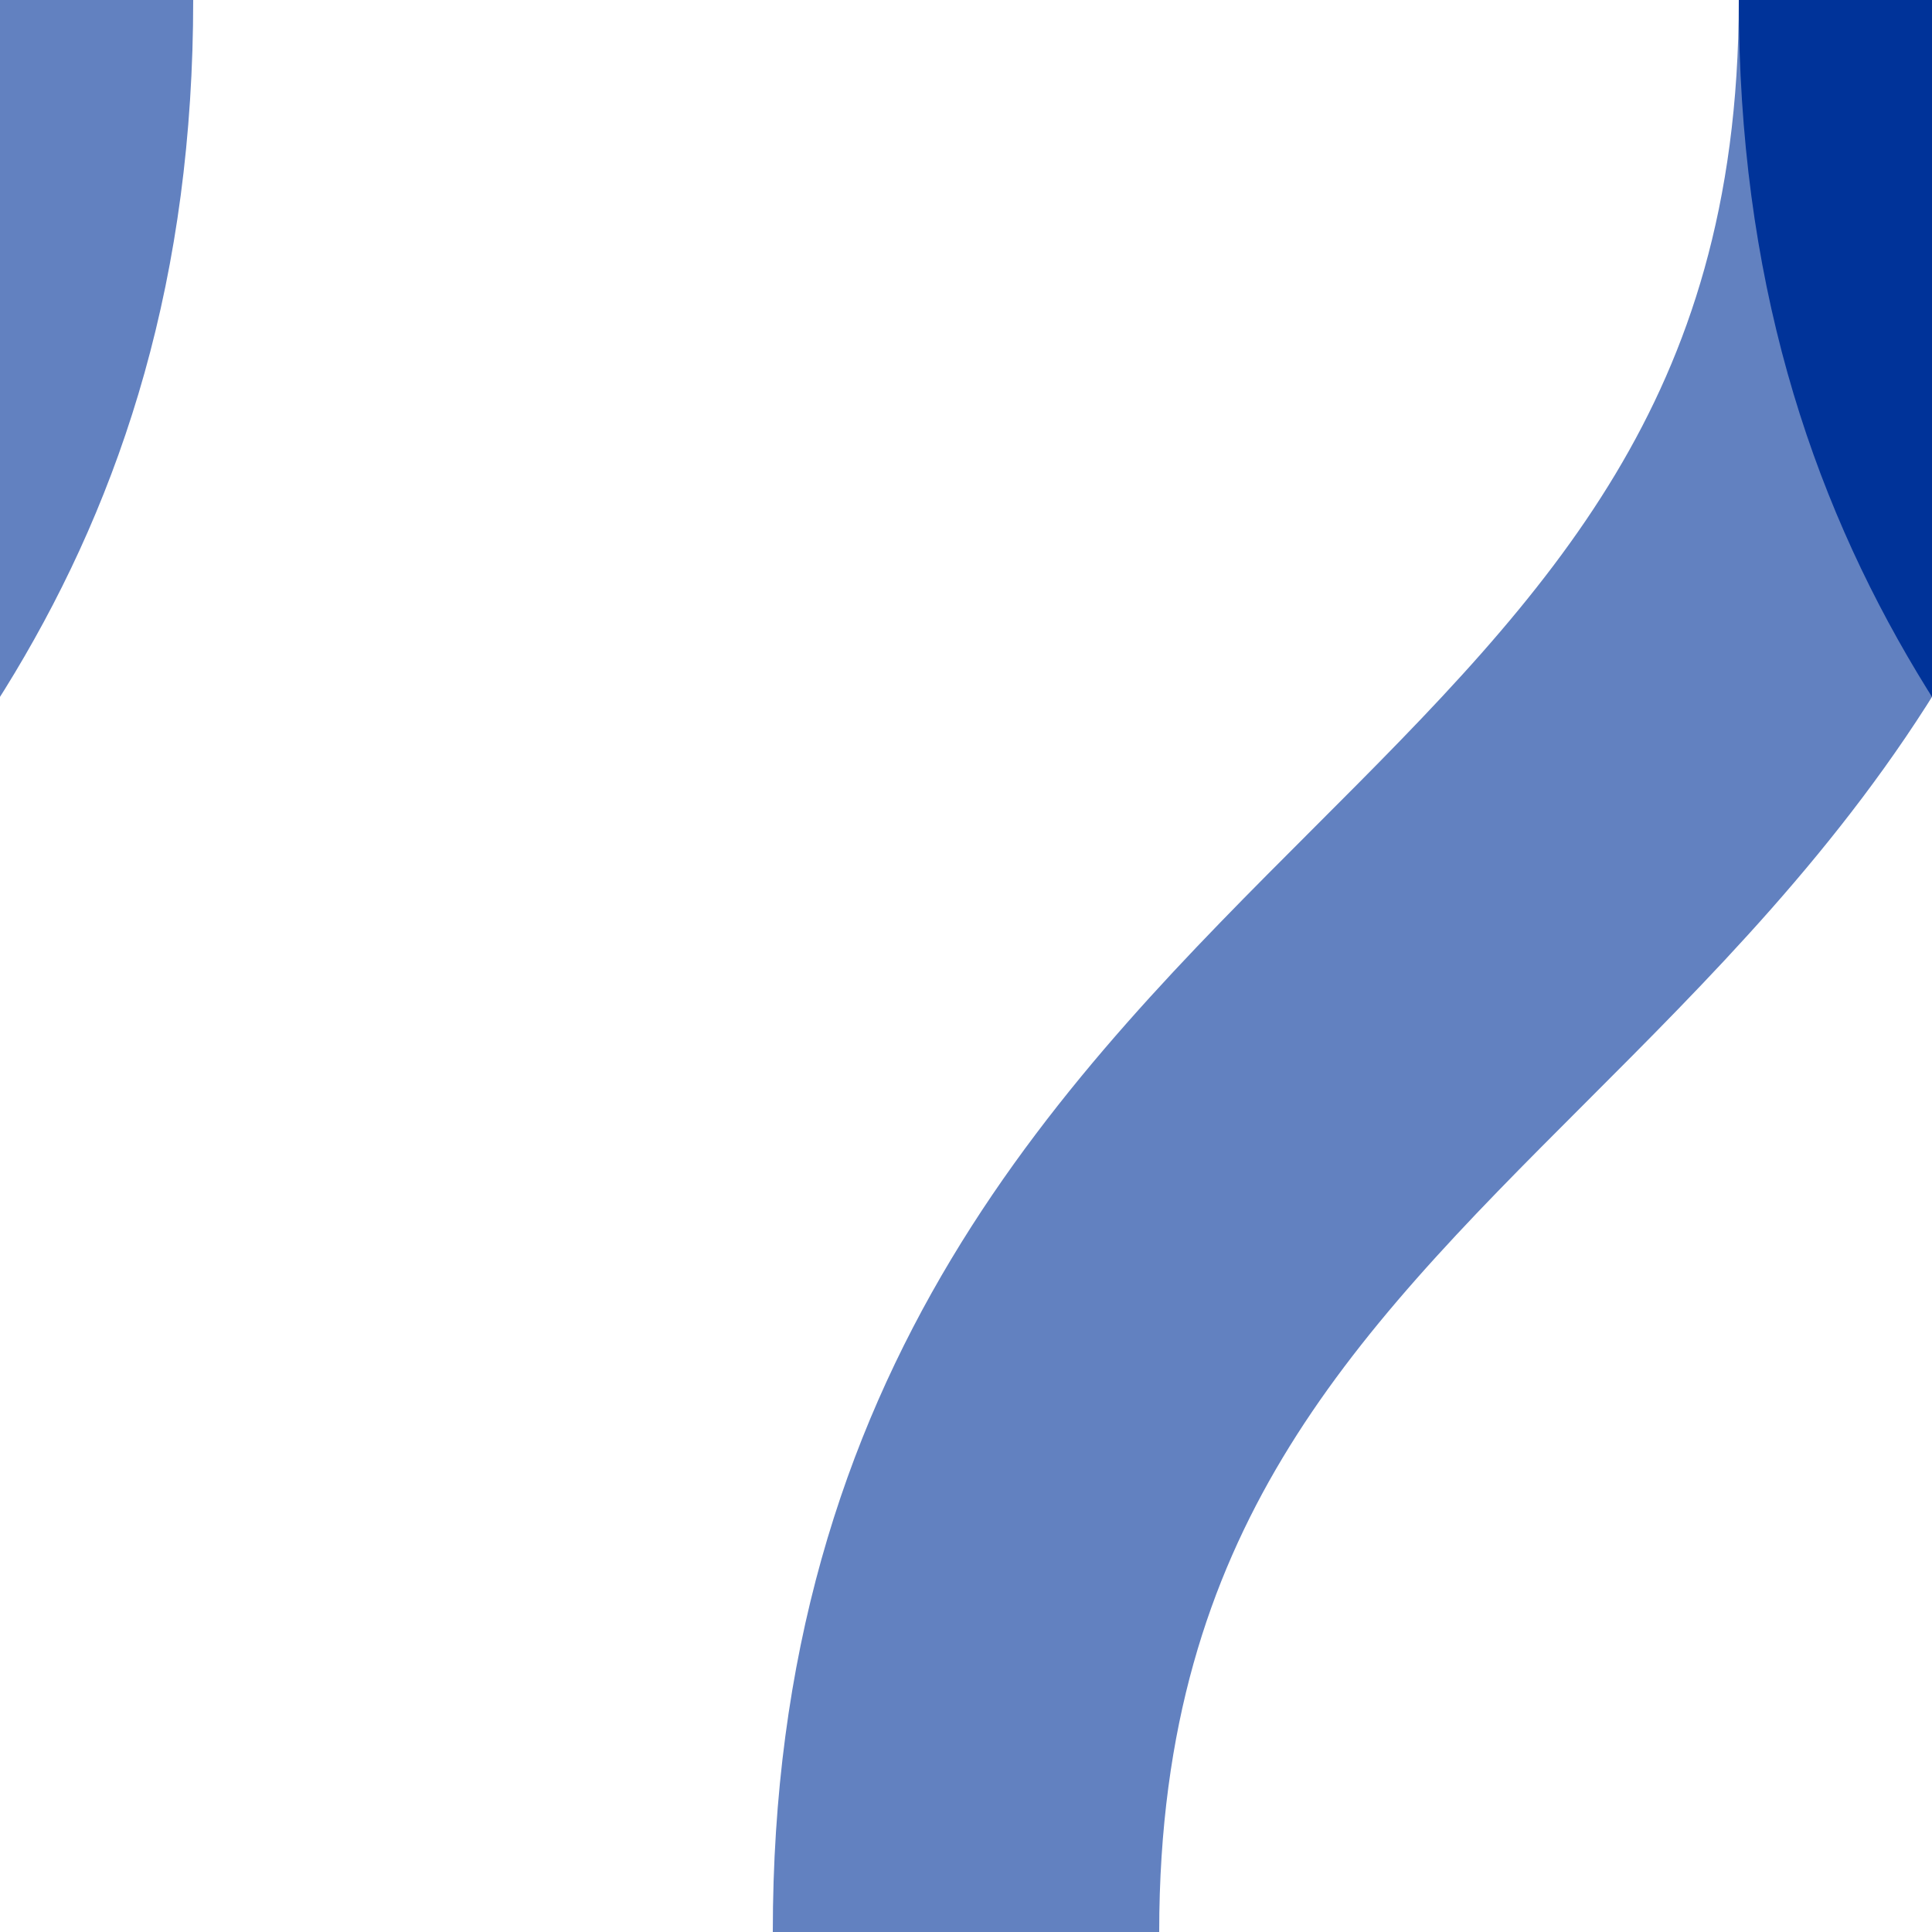
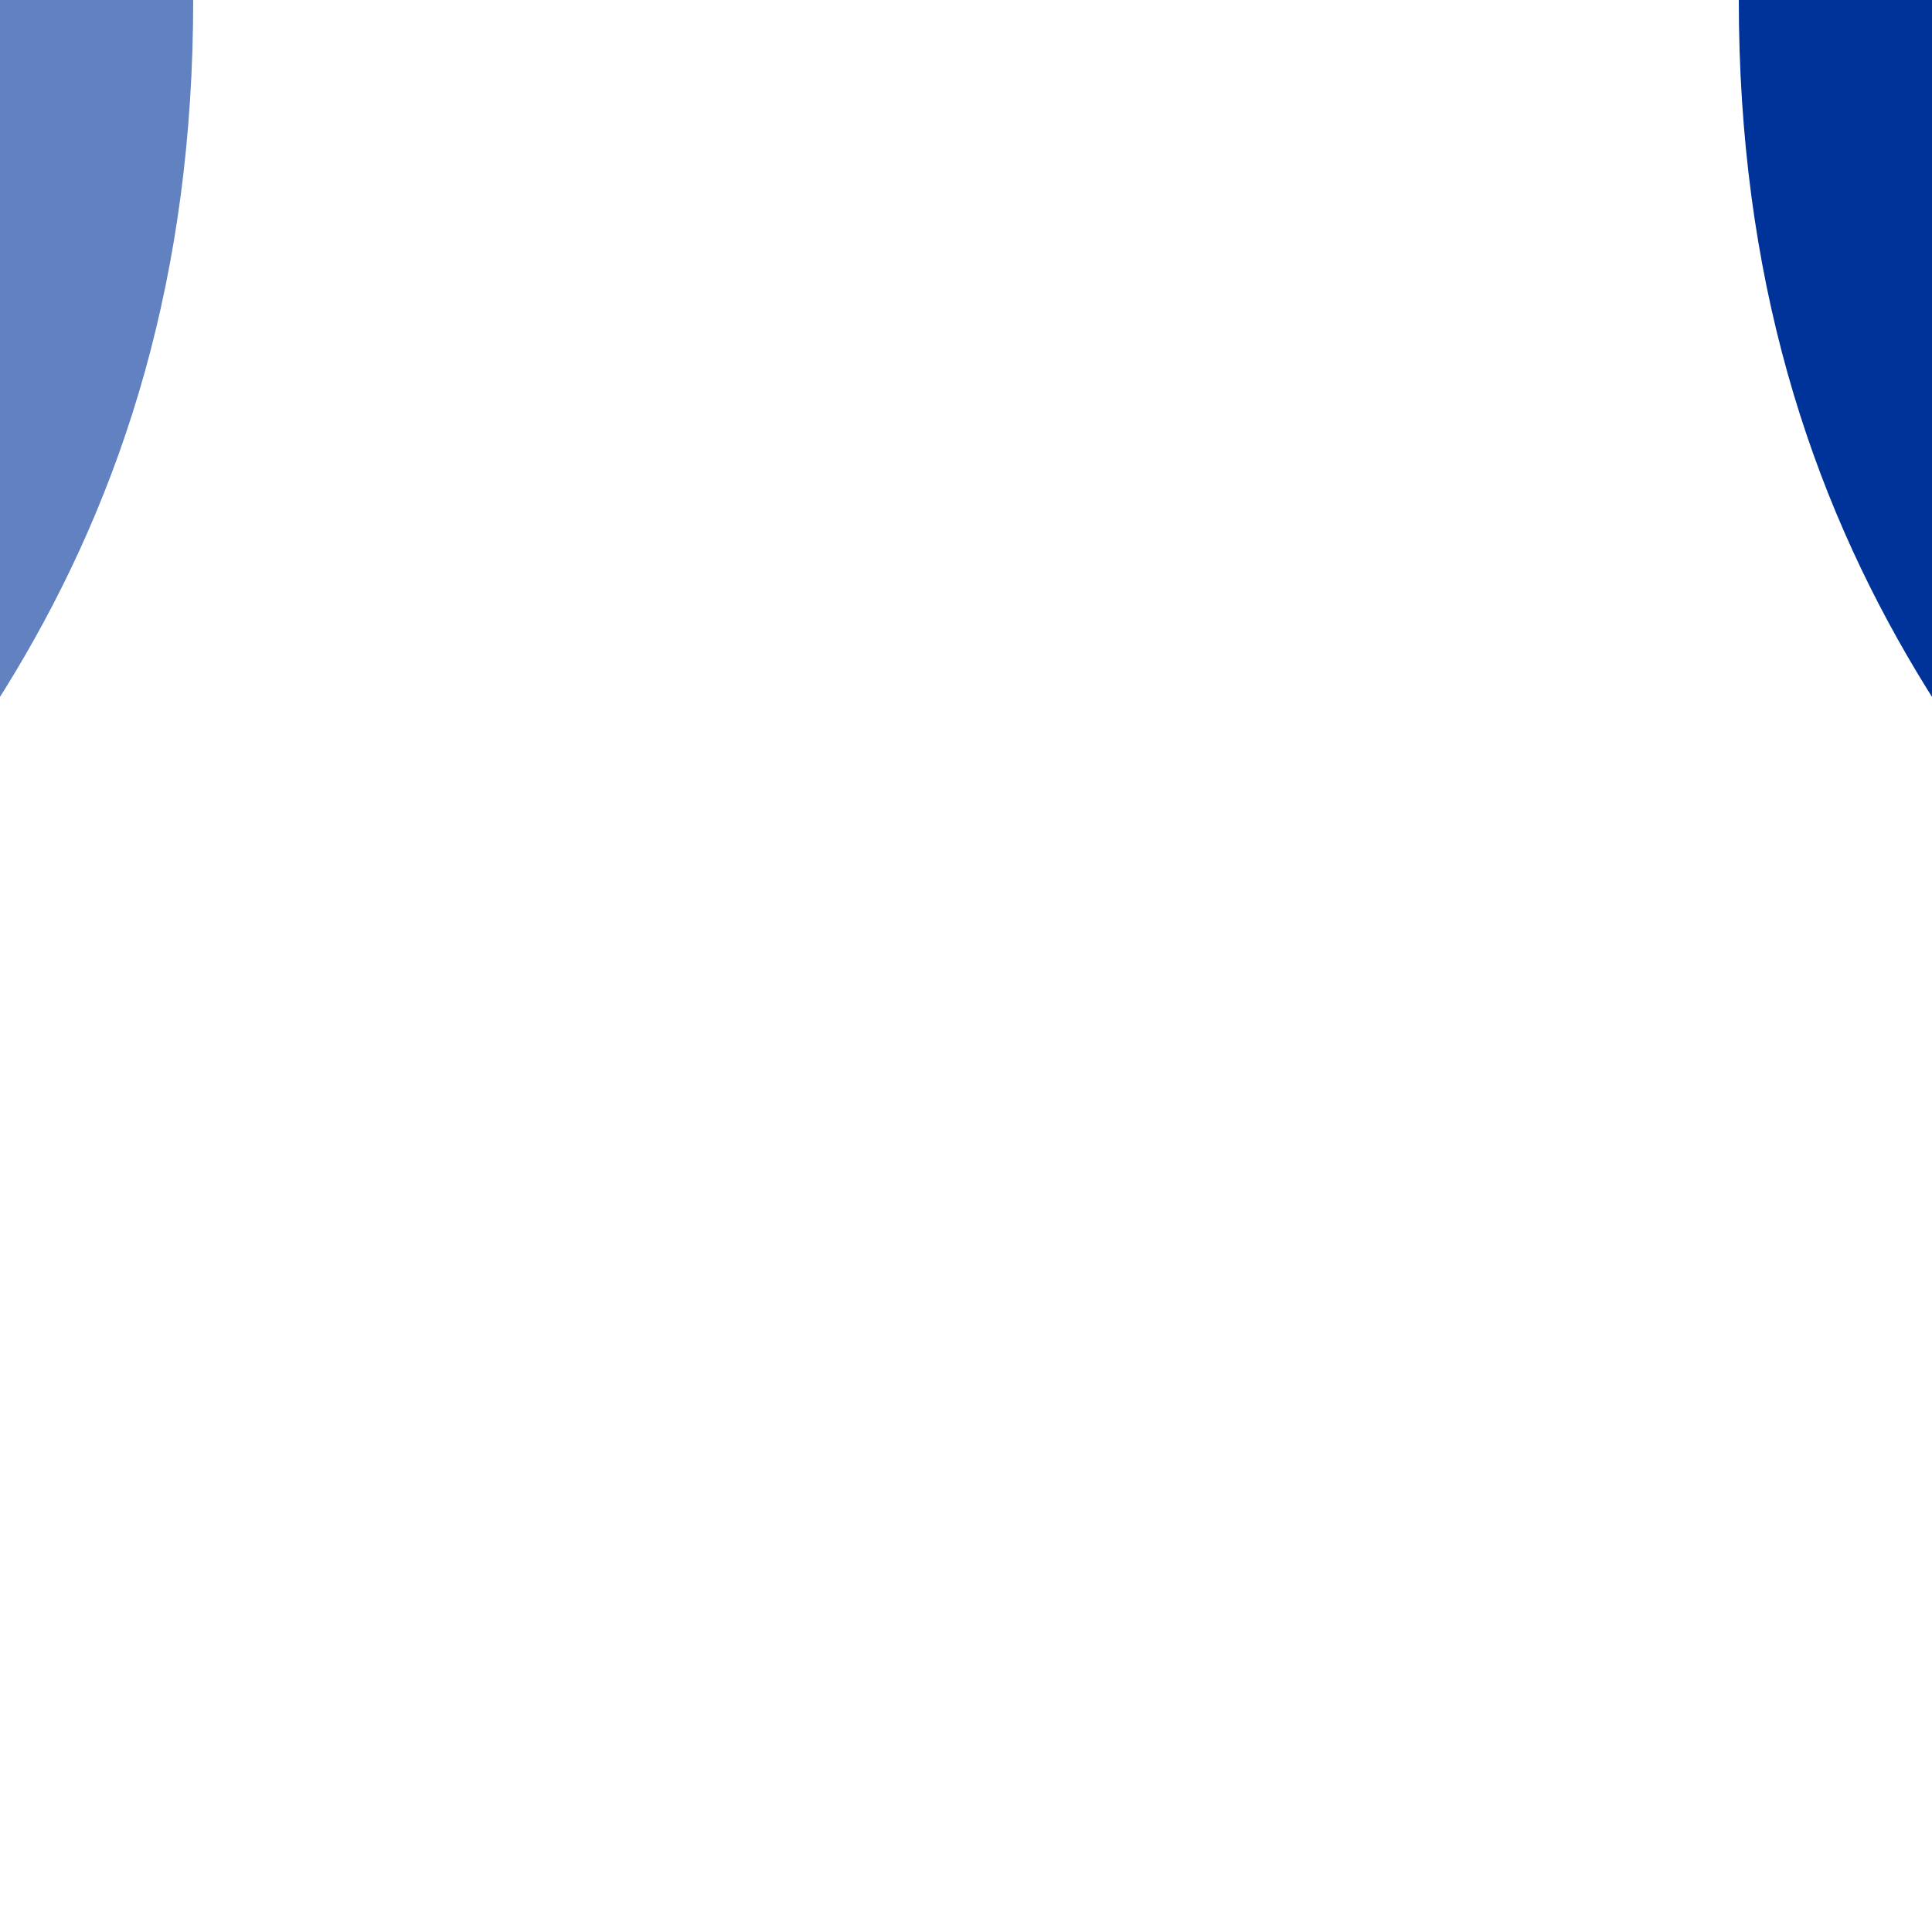
<svg xmlns="http://www.w3.org/2000/svg" width="500" height="500" viewBox="0 0 500 500">
  <title>BS2icon Strecke</title>
  <g stroke="#6281c0" stroke-width="100" fill="none">
-     <path d="M 250,500 C 250,375 312.5,312.5 375,250 C 437.5,187.5 500,125 500,0" />
    <path d="M 750,500 C 750,375 687.5,312.5 625,250 C 562.5,187.5 500,125 500,0" stroke="#003399" />
    <path d="M -250,500 C -250,375 -187.5,312.5 -125,250 C -62.5,187.5 0,125 0,0" />
  </g>
</svg>